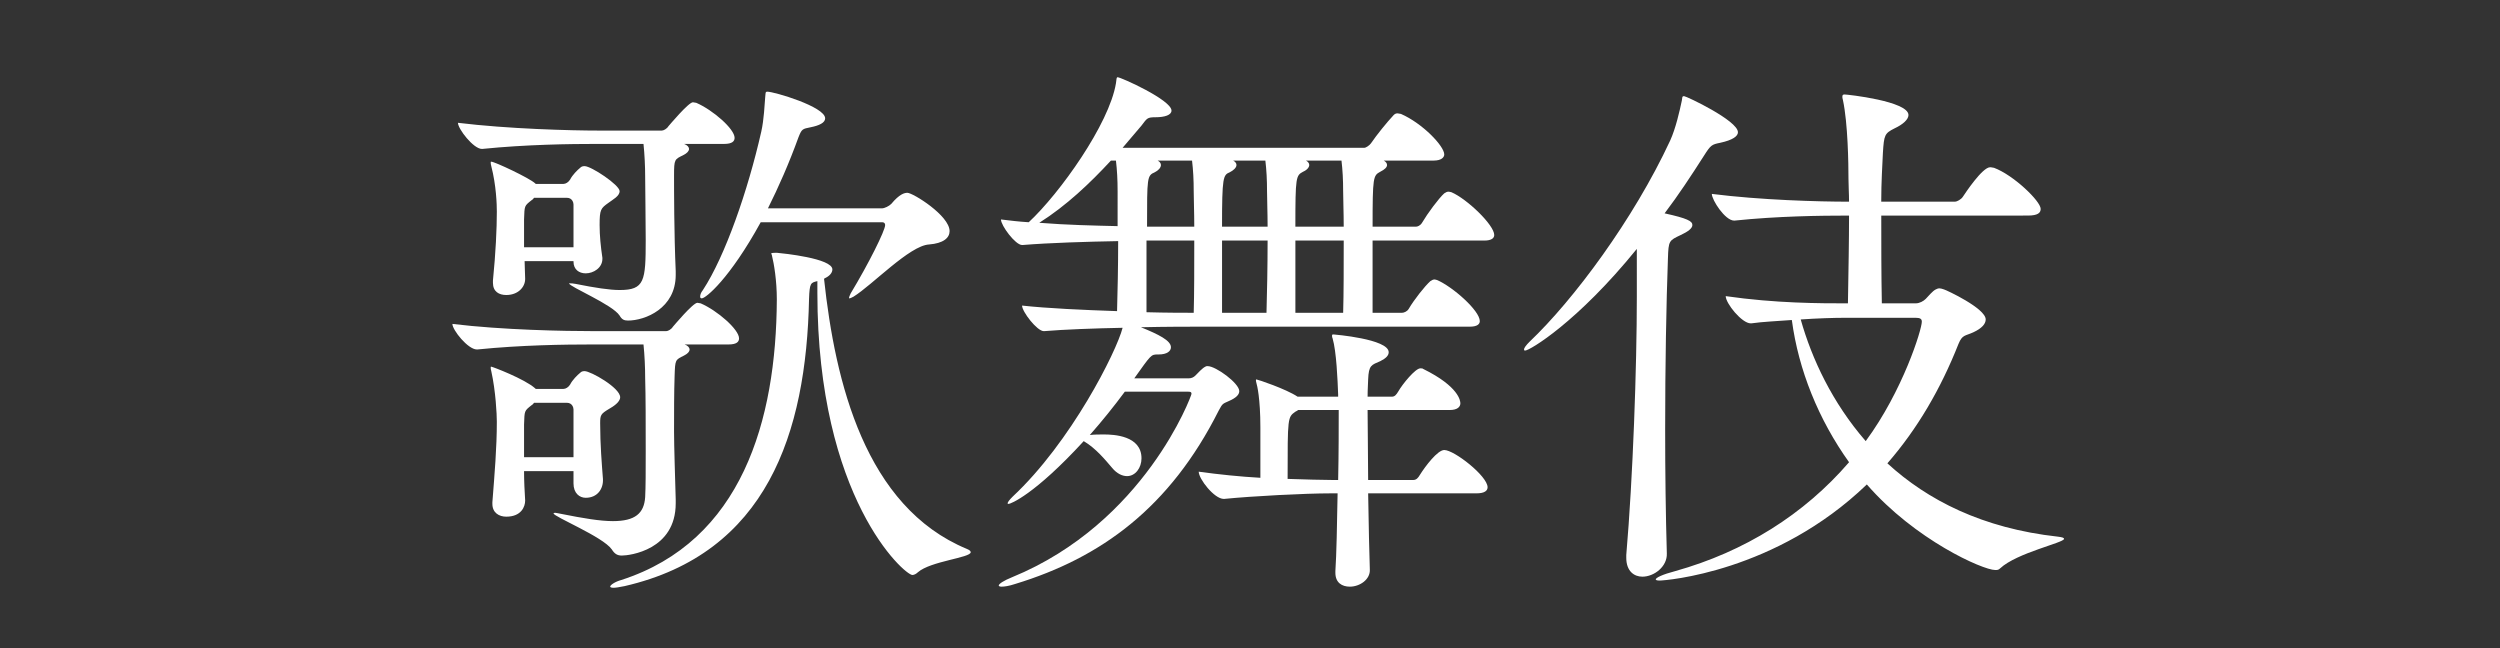
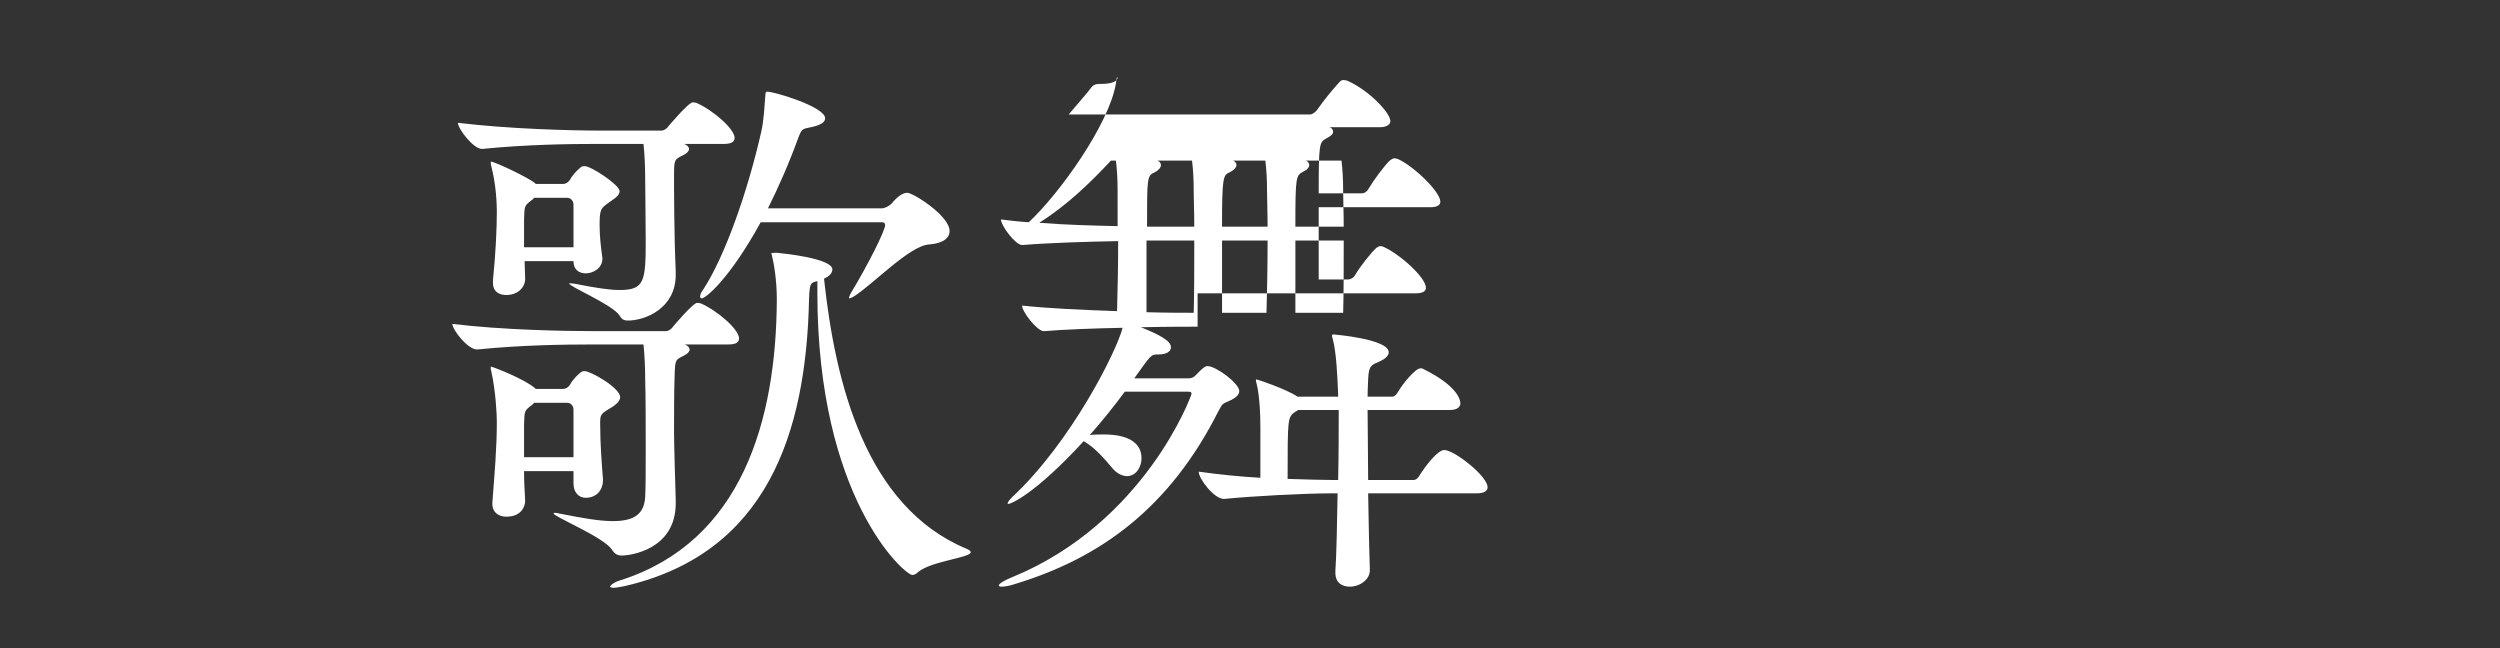
<svg xmlns="http://www.w3.org/2000/svg" version="1.1" x="0px" y="0px" width="270px" height="70px" viewBox="0 0 270 70">
  <rect x="0" y="0" width="270" height="70" fill="#333333" stroke="none" />
  <style type="text/css">
.letter { fill: #fff; }
</style>
  <path class="letter" d="M73.937,37.201c0.36,0.12,0.54,0.359,0.54,0.54c0,0.239-0.24,0.479-0.6,0.659 c-0.96,0.48-0.96,0.421-1.02,2.221c-0.06,1.68-0.06,4.08-0.06,6c0,1.56,0.12,5.1,0.18,7.319c0,0.12,0,0.3,0,0.42 c0,5.04-4.98,5.64-5.82,5.64c-0.48,0-0.78-0.18-1.08-0.66c-0.96-1.379-6.3-3.539-6.3-3.899c0,0,0.06-0.06,0.18-0.06 s0.3,0.06,0.66,0.119c2.4,0.48,4.2,0.78,5.58,0.78c2.4,0,3.36-0.84,3.48-2.579c0.06-1.08,0.06-2.94,0.06-4.98 c0-2.82,0-5.939-0.06-7.92c0-1.08-0.06-2.459-0.18-3.6h-5.58c-2.94,0-7.62,0.061-12.359,0.54h-0.06c-0.96,0-2.64-2.101-2.64-2.76 c5.4,0.659,12.18,0.78,15.239,0.78h7.86c0.18,0,0.54-0.181,0.72-0.48c0.06-0.061,2.16-2.58,2.64-2.58 c0.12,0,0.24,0.061,0.36,0.061c1.8,0.779,4.14,2.819,4.14,3.779c0,0.36-0.24,0.66-1.14,0.66H73.937z M73.877,15.542 c0.36,0.12,0.54,0.36,0.54,0.54c0,0.24-0.24,0.48-0.6,0.66c-0.96,0.48-1.02,0.42-1.02,2.22c0,1.5,0,6.239,0.18,10.319 c0,0.12,0,0.301,0,0.42c0,3.6-3.3,4.92-5.16,4.92c-0.42,0-0.66-0.119-0.9-0.539c-0.78-1.201-5.46-3.121-5.46-3.48 c0,0,0.06,0,0.12,0c0.12,0,0.3,0,0.6,0.061c2.1,0.42,3.66,0.659,4.74,0.659c2.7,0,2.82-0.96,2.82-5.399 c0-2.52-0.06-5.46-0.06-6.84c0-1.08-0.06-2.4-0.18-3.54h-4.98c-2.939,0-7.68,0.06-12.419,0.54h-0.06c-0.9,0-2.58-2.16-2.58-2.82 c5.4,0.66,12.179,0.84,15.239,0.84h6.78c0.18,0,0.54-0.18,0.72-0.479c0.06-0.06,2.16-2.579,2.64-2.579 c0.12,0,0.24,0.059,0.36,0.059c1.8,0.781,4.14,2.82,4.14,3.781c0,0.359-0.24,0.659-1.14,0.659H73.877z M61.938,28.201h-5.28 c0,0.66,0.06,1.32,0.06,1.92c0,0.9-0.78,1.74-2.04,1.74c-0.78,0-1.44-0.359-1.44-1.32c0-0.119,0-0.18,0-0.24 c0.3-2.999,0.42-5.639,0.42-7.439c0-0.779-0.06-2.819-0.6-4.92c-0.06-0.18-0.06-0.299-0.06-0.42c0-0.06,0-0.06,0.06-0.06 c0.36,0,4.08,1.739,4.74,2.34l0.06,0.06h3c0.24,0,0.54-0.18,0.72-0.479c0.24-0.479,0.78-1.021,1.08-1.26 c0.12-0.12,0.24-0.181,0.48-0.181c0.72,0,3.78,2.041,3.78,2.701c0,0.539-0.72,0.899-1.2,1.26c-0.84,0.6-0.96,0.719-0.96,2.399 c0,1.14,0.12,2.34,0.3,3.54c0,0.06,0,0.119,0,0.119c0,0.961-0.96,1.561-1.8,1.561c-0.72,0-1.32-0.42-1.32-1.26V28.201z M61.938,52.141v-1.26h-5.34c0,1.08,0.06,2.22,0.12,3.18c0,0.66-0.42,1.74-2.04,1.74c-0.78,0-1.5-0.42-1.5-1.381 c0-0.06,0-0.119,0-0.18c0.24-3.119,0.48-5.819,0.48-8.699c0-0.78-0.12-3.301-0.6-5.46c-0.06-0.181-0.06-0.3-0.06-0.36 c0-0.119,0-0.119,0.06-0.119c0.12,0,3.6,1.319,4.74,2.34l0.06,0.06h3c0.24,0,0.54-0.181,0.72-0.479 c0.24-0.48,0.78-1.021,1.08-1.26c0.12-0.121,0.24-0.181,0.48-0.181c0.66,0,3.84,1.8,3.84,2.819c0,0.541-0.78,1.021-1.2,1.26 c-0.9,0.541-0.96,0.66-0.96,1.561c0,2.279,0.18,4.439,0.3,6c0.06,1.08-0.6,2.039-1.86,2.039c-0.66,0-1.32-0.479-1.32-1.559V52.141 z M61.938,22.082c0-0.18-0.12-0.721-0.72-0.721h-3.54c-0.06,0.061-0.12,0.181-0.24,0.24c-0.84,0.66-0.78,0.6-0.84,2.1c0,0,0,0,0,3 h5.34V22.082z M61.938,49.381c0-5.16,0-5.16,0-5.16c0-0.18-0.12-0.72-0.72-0.72h-3.54c-0.06,0.06-0.12,0.181-0.24,0.239 c-0.84,0.66-0.78,0.601-0.84,2.101c0,0,0,0,0,3.54H61.938z M88.997,30.121c1.2,11.16,4.439,24.6,15.419,29.159 c0.3,0.12,0.42,0.239,0.42,0.36c0,0.6-4.319,0.959-5.7,2.16c-0.18,0.18-0.42,0.299-0.6,0.299c-0.84,0-10.26-8.279-10.26-30.479 c0-0.42,0-0.84,0-1.26c-0.72,0.18-0.84,0.18-0.9,1.92c-0.3,14.52-4.56,27.479-19.919,31.02c-0.6,0.119-0.96,0.18-1.2,0.18 c-0.24,0-0.36-0.061-0.36-0.121c0-0.18,0.54-0.539,1.2-0.719c13.02-4.2,16.739-17.22,16.799-30.299c0-2.041-0.3-3.84-0.54-4.801 c-0.06-0.119-0.06-0.18-0.06-0.18s0-0.06,0.6-0.06c0.66,0.06,6,0.6,6,1.8c0,0.359-0.3,0.72-0.84,0.96L88.997,30.121z M82.157,24.002c-3.36,6.119-5.94,8.219-6.36,8.219c-0.12,0-0.18-0.059-0.18-0.18c0-0.18,0.06-0.42,0.3-0.72 c2.4-3.659,4.86-10.739,6.3-17.099c0.3-1.32,0.36-3,0.42-3.66c0.06-0.54,0-0.66,0.24-0.66c0.72,0,6.24,1.619,6.24,2.88 c0,0.479-0.66,0.78-1.56,0.96c-0.9,0.18-0.96,0.18-1.32,1.08c-1.02,2.82-2.16,5.399-3.3,7.68h12.299c0.3,0,0.78-0.24,1.02-0.48 c0.9-1.08,1.44-1.199,1.74-1.199c0.6,0,4.56,2.459,4.56,4.139c0,0.721-0.66,1.32-2.22,1.441c-2.1,0.119-6.12,4.379-8.16,5.639 c-0.24,0.121-0.36,0.18-0.42,0.18s-0.06,0-0.06-0.059c0-0.061,0.06-0.24,0.18-0.48c1.92-3.18,3.72-6.779,3.72-7.38 c0-0.181-0.12-0.3-0.3-0.3H82.157z" />
-   <path class="letter" d="M129.341,35.281c-1.02,0-3.36,0-6.12,0.061c1.92,0.779,3.24,1.439,3.24,2.159c0,0.421-0.42,0.78-1.32,0.78 c0,0-0.06,0-0.12,0c-0.72,0-0.72,0.061-2.52,2.58h5.88c0.3,0,0.54-0.12,0.72-0.301c0.24-0.24,0.78-0.84,1.08-0.959 c0.06-0.061,0.18-0.061,0.24-0.061c0.9,0,3.42,1.859,3.42,2.699c0,0.361-0.3,0.721-1.14,1.08c-0.66,0.301-0.66,0.24-1.08,1.021 c-5.28,10.499-12.719,15.899-21.959,18.72c-0.72,0.24-1.2,0.299-1.5,0.299c-0.18,0-0.3-0.059-0.3-0.119c0-0.18,0.54-0.54,1.44-0.9 c14.339-5.879,19.379-19.619,19.379-19.799s-0.06-0.24-0.36-0.24h-6.84c-1.2,1.62-2.46,3.18-3.78,4.68 c0.48-0.06,1.02-0.06,1.5-0.06c1.08,0,4.08,0.12,4.08,2.579c0,1.021-0.66,1.92-1.56,1.92c-0.48,0-1.08-0.239-1.62-0.899 c-0.72-0.84-1.74-2.1-3.06-2.88c-5.339,5.82-7.919,6.779-8.1,6.779c-0.06,0-0.12,0-0.12-0.06c0-0.12,0.18-0.36,0.54-0.72 c6.3-5.88,11.22-15.66,11.88-18.239c-3.06,0.06-6.3,0.18-8.46,0.36c0,0,0,0-0.06,0c-0.72,0-2.34-2.101-2.34-2.76 c2.7,0.299,6.66,0.479,10.26,0.6c0.06-2.04,0.12-4.92,0.12-7.561c-3.36,0.061-7.38,0.181-10.32,0.42c0,0,0,0-0.06,0 c-0.72,0-2.28-2.1-2.28-2.76c0.96,0.121,1.98,0.24,3,0.301c3.36-3.12,8.7-10.619,9.419-15c0.06-0.479,0.06-0.66,0.18-0.66 c0.36,0,5.82,2.461,5.82,3.601c0,0.479-0.72,0.72-1.74,0.72c-0.9,0-0.9,0.12-1.5,0.9c-0.66,0.779-1.32,1.56-2.04,2.399h26.099 c0.18,0,0.54-0.239,0.72-0.479c0.66-0.961,1.68-2.221,2.46-3.061c0.12-0.119,0.24-0.18,0.42-0.18c0.12,0,0.24,0.061,0.36,0.061 c2.34,1.02,4.68,3.479,4.68,4.379c0,0.301-0.3,0.66-1.14,0.66h-5.4c0.24,0.12,0.36,0.301,0.36,0.48c0,0.24-0.24,0.479-0.72,0.72 c-0.78,0.42-0.84,0.54-0.84,5.94h4.68c0.18,0,0.479-0.121,0.659-0.421c0.601-1.021,1.801-2.64,2.4-3.18 c0.18-0.12,0.3-0.181,0.479-0.181c0.12,0,0.24,0.061,0.301,0.061c1.68,0.721,4.619,3.54,4.619,4.62c0,0.3-0.239,0.6-1.08,0.6 h-12.059v7.8h3.18c0.18,0,0.54-0.12,0.72-0.42c0.6-1.02,1.74-2.46,2.34-3c0.18-0.119,0.3-0.18,0.48-0.18 c0.06,0,0.18,0.061,0.239,0.061c1.681,0.719,4.62,3.299,4.62,4.439c0,0.3-0.24,0.6-1.08,0.6H129.341z M120.702,20.701 c0-1.319-0.06-2.34-0.18-3.359h-0.54c-2.28,2.46-4.8,4.859-7.74,6.72c3,0.24,5.94,0.3,8.46,0.36V20.701z M123.821,25.981v7.739 c2.16,0.061,4.02,0.061,5.1,0.061c0.06-2.04,0.06-5.039,0.06-7.8H123.821z M128.981,24.482c0-1.561-0.06-2.94-0.06-3.781 c0-1.319-0.06-2.34-0.18-3.359h-3.72c0.24,0.12,0.36,0.301,0.36,0.48c0,0.3-0.3,0.6-0.66,0.779c-0.84,0.36-0.84,0.541-0.84,5.881 H128.981z M147.761,53.281c0.06,3.479,0.12,6.659,0.18,8.219c0.061,1.08-1.08,1.859-2.159,1.859c-0.841,0-1.561-0.42-1.561-1.499 c0-0.06,0-0.12,0-0.181c0.12-1.739,0.181-5.039,0.24-8.398h-0.72c-2.82,0-8.52,0.299-11.52,0.6h-0.06c-1.02,0-2.7-2.16-2.7-2.94 c2.16,0.3,4.5,0.54,6.66,0.66c0-5.46,0-5.46,0-5.46c0-3.119-0.36-4.56-0.42-4.74c-0.06-0.18-0.06-0.299-0.06-0.359 s0-0.061,0.06-0.061c0.12,0,3.18,1.021,4.439,1.86h4.38v-0.239c-0.06-1.561-0.18-4.621-0.6-6.061c-0.06-0.119-0.06-0.24-0.06-0.3 c0-0.12,0.06-0.12,0.18-0.12c0,0,5.939,0.48,5.939,1.92c0,0.359-0.3,0.66-0.899,0.96c-0.96,0.42-1.261,0.42-1.32,1.979 c0,0.36-0.06,1.021-0.06,1.86h2.64c0.3,0,0.479-0.239,0.66-0.54c0.479-0.84,1.859-2.52,2.399-2.52c0.12,0,0.24,0,0.3,0.061 c3.9,1.92,4.021,3.479,4.021,3.719c0,0.36-0.301,0.721-1.141,0.721h-8.879c0,2.1,0.06,4.859,0.06,7.559h4.859 c0.36,0,0.54-0.239,0.721-0.539c0.6-0.96,1.92-2.7,2.64-2.7c1.08,0,4.68,2.819,4.68,4.021c0,0.359-0.3,0.66-1.2,0.66H147.761z M136.901,24.482c0-1.561-0.061-2.94-0.061-3.781c0-1.319-0.06-2.34-0.18-3.359h-3.48c0.24,0.12,0.36,0.301,0.36,0.48 c0,0.3-0.36,0.6-0.72,0.779c-0.72,0.301-0.84,0.48-0.84,5.881H136.901z M136.781,33.781c0.06-2.04,0.12-5.1,0.12-7.8h-4.92v7.8 H136.781z M144.521,51.84c0.061-2.879,0.061-5.699,0.061-7.559h-4.38c-0.061,0.06-0.18,0.119-0.3,0.18 c-0.84,0.6-0.84,0.6-0.84,7.26c1.979,0.061,3.72,0.119,4.919,0.119H144.521z M145.121,24.482c0-1.561-0.061-2.94-0.061-3.781 c0-1.319-0.06-2.34-0.18-3.359h-3.84c0.24,0.12,0.36,0.301,0.36,0.48c0,0.24-0.24,0.539-0.66,0.72c-0.78,0.42-0.84,0.54-0.84,5.94 H145.121z M145.061,33.781c0.061-2.04,0.061-5.1,0.061-7.8h-5.22v7.8H145.061z" />
-   <path class="letter" d="M176.777,26.881c-6.419,7.92-11.579,10.98-12.059,10.98c-0.061,0-0.12,0-0.12-0.12 c0-0.181,0.239-0.479,0.6-0.84c4.74-4.5,11.22-13.2,15.18-21.72c0.6-1.319,1.02-3.18,1.26-4.319c0.06-0.3,0-0.479,0.24-0.479 c0.239,0,5.819,2.639,5.819,3.899c0,0.42-0.54,0.84-1.92,1.14c-0.899,0.18-1.02,0.24-1.74,1.381c-1.38,2.159-2.76,4.26-4.26,6.238 c2.46,0.541,3,0.841,3,1.261c0,0.36-0.479,0.72-1.26,1.08c-1.26,0.6-1.32,0.6-1.38,2.52c-0.18,4.86-0.3,11.64-0.3,18.479 c0,4.619,0.06,9.24,0.18,13.379c0.061,1.44-1.38,2.521-2.64,2.521c-0.9,0-1.74-0.601-1.74-2.04c0-0.061,0-0.18,0-0.3 c0.72-8.34,1.14-20.279,1.14-27.899c0-0.539,0-1.02,0-1.5V26.881z M203.177,23.281c0,2.94,0,6.301,0.061,9.48h3.659 c0.42,0,0.84-0.24,1.08-0.48c0.3-0.3,0.72-0.84,1.08-1.02c0.12-0.061,0.24-0.12,0.42-0.12c0.12,0,0.3,0.06,0.48,0.12 c0.239,0.06,4.499,2.039,4.499,3.24c0,0.479-0.42,0.959-1.319,1.379c-0.9,0.42-1.2,0.24-1.62,1.26 c-1.92,4.86-4.439,9.18-7.68,12.9c4.32,3.959,10.26,7.02,18.419,7.92c0.48,0.06,0.66,0.119,0.66,0.239c0,0.42-5.1,1.5-6.899,3.181 c-0.18,0.18-0.3,0.18-0.54,0.18c-1.32,0-8.64-3.24-13.859-9.24c-9.84,9.48-21.779,10.38-22.38,10.38c-0.3,0-0.42-0.06-0.42-0.12 c0-0.18,0.721-0.54,2.101-0.9c7.499-2.1,13.919-6.119,18.779-11.76c-3.3-4.619-5.46-9.959-6.18-15.359 c-1.561,0.121-3.12,0.181-4.38,0.361h-0.061c-0.96,0-2.7-2.16-2.7-2.94c5.4,0.78,10.2,0.78,13.2,0.78 c0.06-3.6,0.12-6.78,0.12-9.48c-3.12,0-7.74,0.061-12.36,0.541h-0.06c-0.96,0-2.399-2.221-2.399-2.881 c5.22,0.66,11.459,0.84,14.819,0.84c0-0.899-0.061-1.68-0.061-2.459c0-1.62-0.06-6-0.6-8.52c-0.06-0.181-0.06-0.301-0.06-0.36 c0-0.181,0.06-0.24,0.239-0.24c0.3,0,6.9,0.72,6.9,2.22c0,0.48-0.601,1.02-1.5,1.44c-1.08,0.54-1.141,0.72-1.261,2.64 c-0.06,1.32-0.18,3.18-0.18,5.279h7.979c0.181,0,0.66-0.239,0.841-0.539c0.239-0.36,2.1-3.18,2.939-3.18 c0.18,0,0.3,0.06,0.42,0.06c2.1,0.78,5.04,3.6,5.04,4.44c0,0.42-0.3,0.719-1.38,0.719H203.177z M199.397,34.321 c-1.38,0-3.181,0.06-4.92,0.181c1.199,4.26,3.42,8.999,7.02,13.139c4.02-5.459,6.06-12.06,6.06-12.899c0-0.3-0.18-0.42-0.66-0.42 H199.397z" />
+   <path class="letter" d="M129.341,35.281c-1.02,0-3.36,0-6.12,0.061c1.92,0.779,3.24,1.439,3.24,2.159c0,0.421-0.42,0.78-1.32,0.78 c0,0-0.06,0-0.12,0c-0.72,0-0.72,0.061-2.52,2.58h5.88c0.3,0,0.54-0.12,0.72-0.301c0.24-0.24,0.78-0.84,1.08-0.959 c0.06-0.061,0.18-0.061,0.24-0.061c0.9,0,3.42,1.859,3.42,2.699c0,0.361-0.3,0.721-1.14,1.08c-0.66,0.301-0.66,0.24-1.08,1.021 c-5.28,10.499-12.719,15.899-21.959,18.72c-0.72,0.24-1.2,0.299-1.5,0.299c-0.18,0-0.3-0.059-0.3-0.119c0-0.18,0.54-0.54,1.44-0.9 c14.339-5.879,19.379-19.619,19.379-19.799s-0.06-0.24-0.36-0.24h-6.84c-1.2,1.62-2.46,3.18-3.78,4.68 c0.48-0.06,1.02-0.06,1.5-0.06c1.08,0,4.08,0.12,4.08,2.579c0,1.021-0.66,1.92-1.56,1.92c-0.48,0-1.08-0.239-1.62-0.899 c-0.72-0.84-1.74-2.1-3.06-2.88c-5.339,5.82-7.919,6.779-8.1,6.779c-0.06,0-0.12,0-0.12-0.06c0-0.12,0.18-0.36,0.54-0.72 c6.3-5.88,11.22-15.66,11.88-18.239c-3.06,0.06-6.3,0.18-8.46,0.36c0,0,0,0-0.06,0c-0.72,0-2.34-2.101-2.34-2.76 c2.7,0.299,6.66,0.479,10.26,0.6c0.06-2.04,0.12-4.92,0.12-7.561c-3.36,0.061-7.38,0.181-10.32,0.42c0,0,0,0-0.06,0 c-0.72,0-2.28-2.1-2.28-2.76c0.96,0.121,1.98,0.24,3,0.301c3.36-3.12,8.7-10.619,9.419-15c0.06-0.479,0.06-0.66,0.18-0.66 c0,0.479-0.72,0.72-1.74,0.72c-0.9,0-0.9,0.12-1.5,0.9c-0.66,0.779-1.32,1.56-2.04,2.399h26.099 c0.18,0,0.54-0.239,0.72-0.479c0.66-0.961,1.68-2.221,2.46-3.061c0.12-0.119,0.24-0.18,0.42-0.18c0.12,0,0.24,0.061,0.36,0.061 c2.34,1.02,4.68,3.479,4.68,4.379c0,0.301-0.3,0.66-1.14,0.66h-5.4c0.24,0.12,0.36,0.301,0.36,0.48c0,0.24-0.24,0.479-0.72,0.72 c-0.78,0.42-0.84,0.54-0.84,5.94h4.68c0.18,0,0.479-0.121,0.659-0.421c0.601-1.021,1.801-2.64,2.4-3.18 c0.18-0.12,0.3-0.181,0.479-0.181c0.12,0,0.24,0.061,0.301,0.061c1.68,0.721,4.619,3.54,4.619,4.62c0,0.3-0.239,0.6-1.08,0.6 h-12.059v7.8h3.18c0.18,0,0.54-0.12,0.72-0.42c0.6-1.02,1.74-2.46,2.34-3c0.18-0.119,0.3-0.18,0.48-0.18 c0.06,0,0.18,0.061,0.239,0.061c1.681,0.719,4.62,3.299,4.62,4.439c0,0.3-0.24,0.6-1.08,0.6H129.341z M120.702,20.701 c0-1.319-0.06-2.34-0.18-3.359h-0.54c-2.28,2.46-4.8,4.859-7.74,6.72c3,0.24,5.94,0.3,8.46,0.36V20.701z M123.821,25.981v7.739 c2.16,0.061,4.02,0.061,5.1,0.061c0.06-2.04,0.06-5.039,0.06-7.8H123.821z M128.981,24.482c0-1.561-0.06-2.94-0.06-3.781 c0-1.319-0.06-2.34-0.18-3.359h-3.72c0.24,0.12,0.36,0.301,0.36,0.48c0,0.3-0.3,0.6-0.66,0.779c-0.84,0.36-0.84,0.541-0.84,5.881 H128.981z M147.761,53.281c0.06,3.479,0.12,6.659,0.18,8.219c0.061,1.08-1.08,1.859-2.159,1.859c-0.841,0-1.561-0.42-1.561-1.499 c0-0.06,0-0.12,0-0.181c0.12-1.739,0.181-5.039,0.24-8.398h-0.72c-2.82,0-8.52,0.299-11.52,0.6h-0.06c-1.02,0-2.7-2.16-2.7-2.94 c2.16,0.3,4.5,0.54,6.66,0.66c0-5.46,0-5.46,0-5.46c0-3.119-0.36-4.56-0.42-4.74c-0.06-0.18-0.06-0.299-0.06-0.359 s0-0.061,0.06-0.061c0.12,0,3.18,1.021,4.439,1.86h4.38v-0.239c-0.06-1.561-0.18-4.621-0.6-6.061c-0.06-0.119-0.06-0.24-0.06-0.3 c0-0.12,0.06-0.12,0.18-0.12c0,0,5.939,0.48,5.939,1.92c0,0.359-0.3,0.66-0.899,0.96c-0.96,0.42-1.261,0.42-1.32,1.979 c0,0.36-0.06,1.021-0.06,1.86h2.64c0.3,0,0.479-0.239,0.66-0.54c0.479-0.84,1.859-2.52,2.399-2.52c0.12,0,0.24,0,0.3,0.061 c3.9,1.92,4.021,3.479,4.021,3.719c0,0.36-0.301,0.721-1.141,0.721h-8.879c0,2.1,0.06,4.859,0.06,7.559h4.859 c0.36,0,0.54-0.239,0.721-0.539c0.6-0.96,1.92-2.7,2.64-2.7c1.08,0,4.68,2.819,4.68,4.021c0,0.359-0.3,0.66-1.2,0.66H147.761z M136.901,24.482c0-1.561-0.061-2.94-0.061-3.781c0-1.319-0.06-2.34-0.18-3.359h-3.48c0.24,0.12,0.36,0.301,0.36,0.48 c0,0.3-0.36,0.6-0.72,0.779c-0.72,0.301-0.84,0.48-0.84,5.881H136.901z M136.781,33.781c0.06-2.04,0.12-5.1,0.12-7.8h-4.92v7.8 H136.781z M144.521,51.84c0.061-2.879,0.061-5.699,0.061-7.559h-4.38c-0.061,0.06-0.18,0.119-0.3,0.18 c-0.84,0.6-0.84,0.6-0.84,7.26c1.979,0.061,3.72,0.119,4.919,0.119H144.521z M145.121,24.482c0-1.561-0.061-2.94-0.061-3.781 c0-1.319-0.06-2.34-0.18-3.359h-3.84c0.24,0.12,0.36,0.301,0.36,0.48c0,0.24-0.24,0.539-0.66,0.72c-0.78,0.42-0.84,0.54-0.84,5.94 H145.121z M145.061,33.781c0.061-2.04,0.061-5.1,0.061-7.8h-5.22v7.8H145.061z" />
</svg>